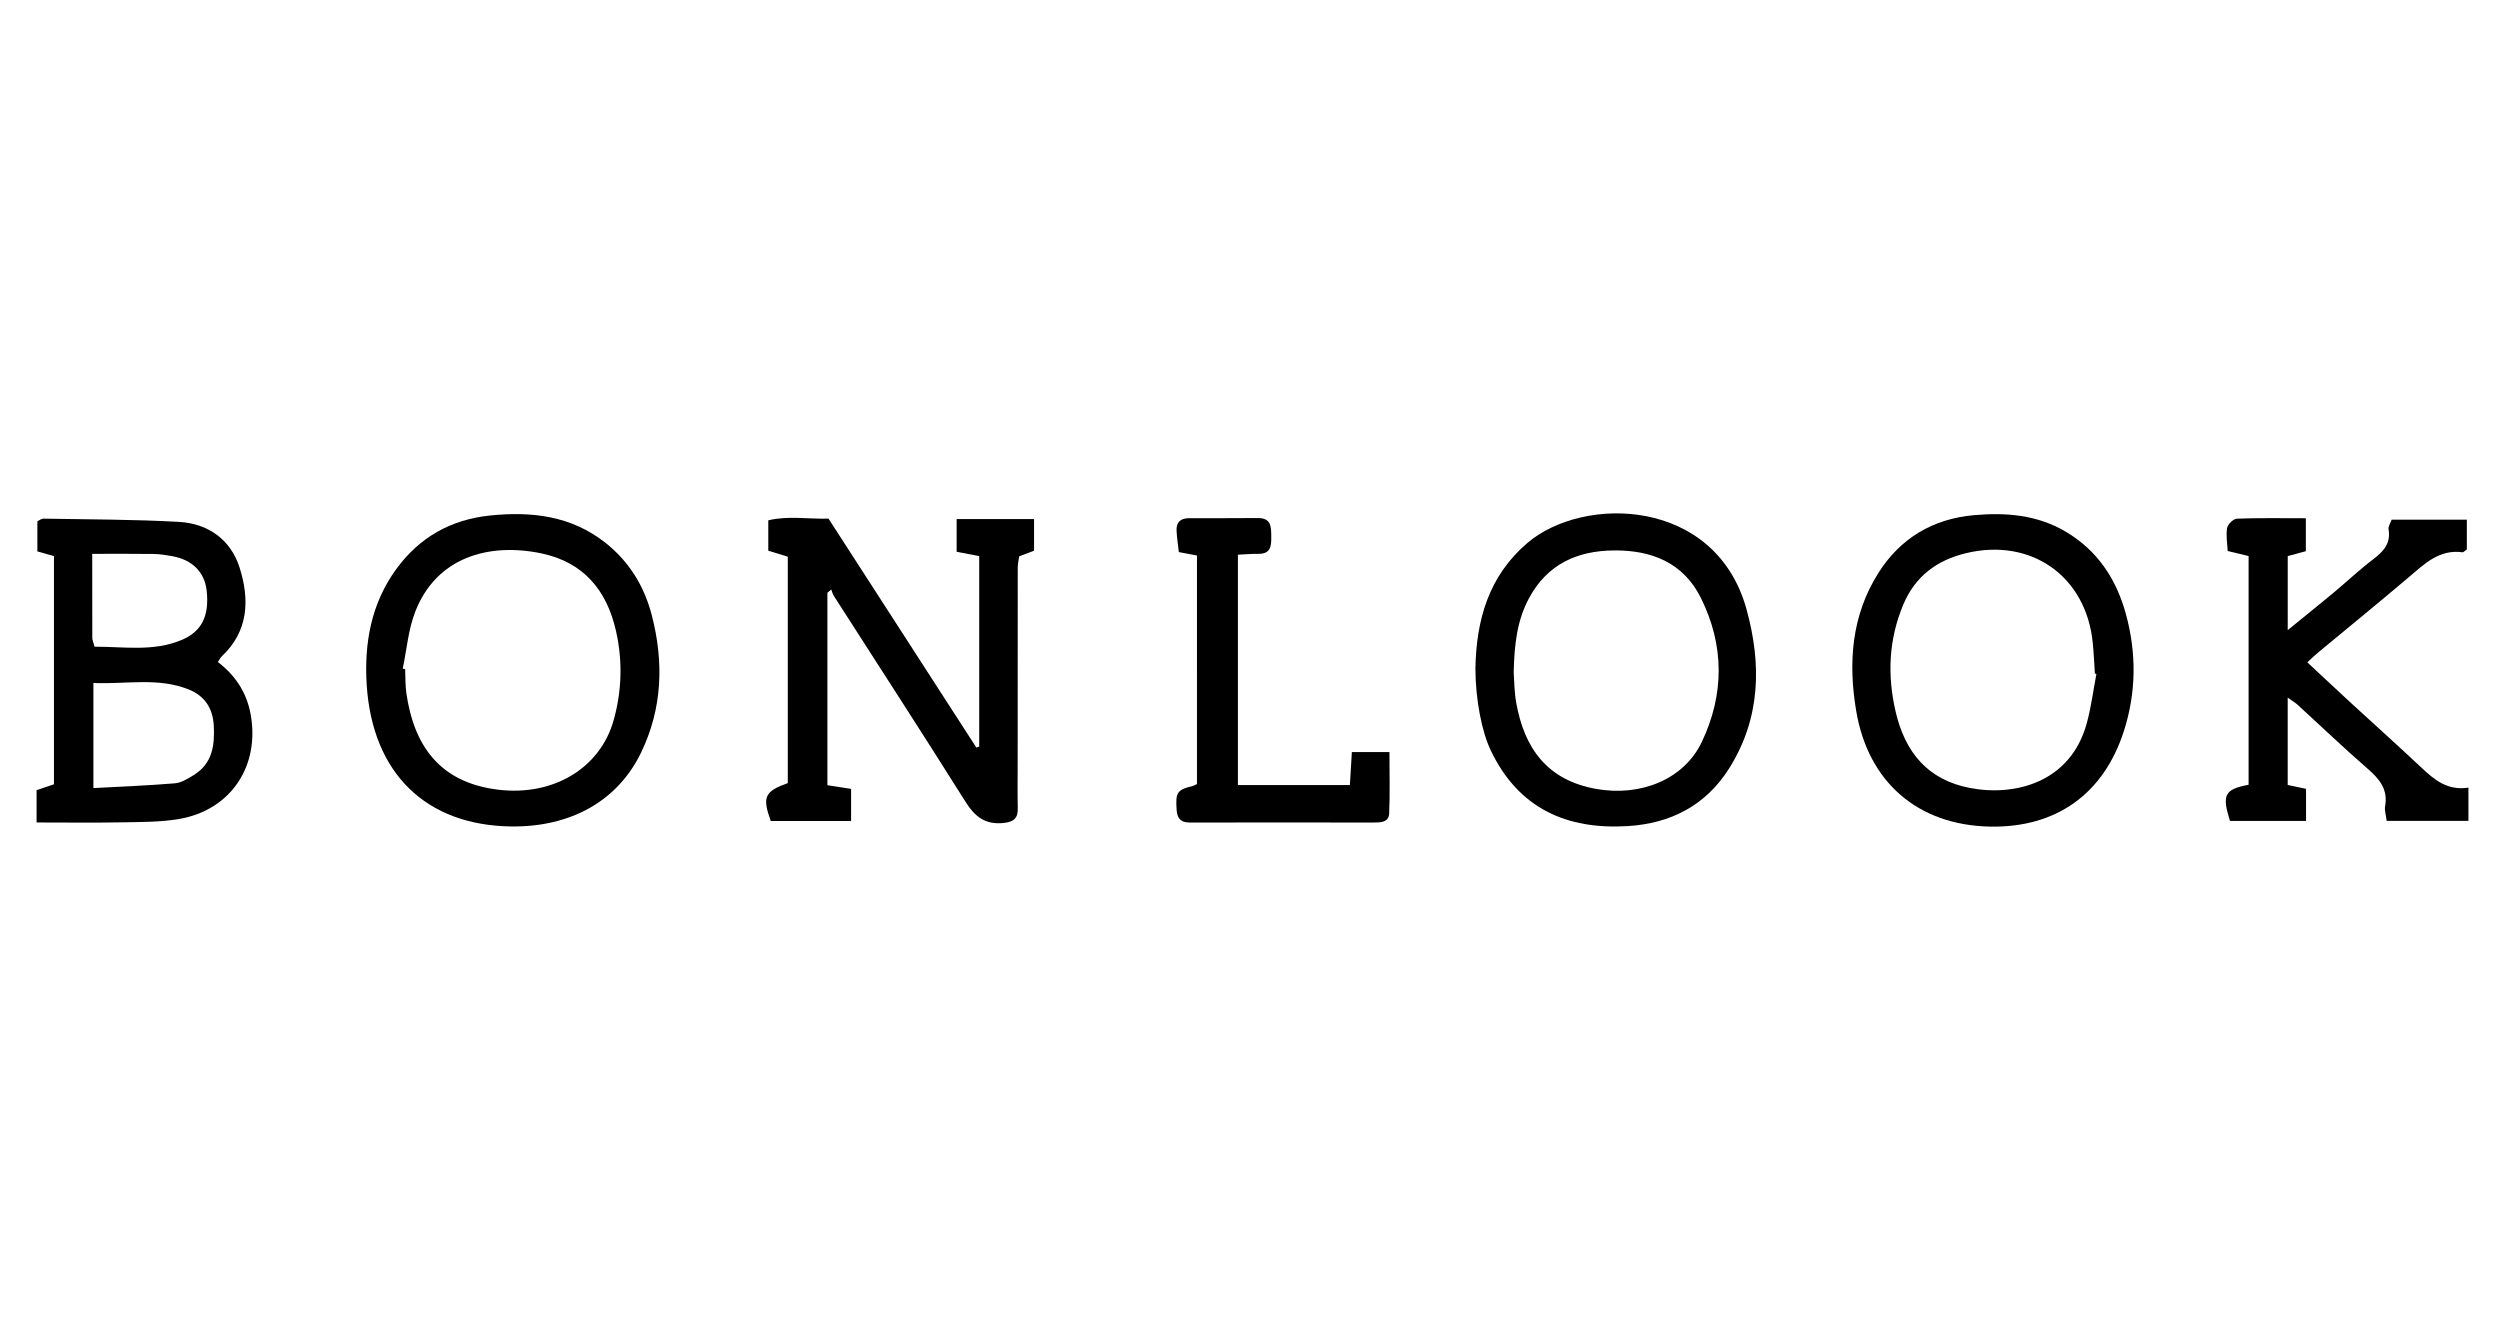
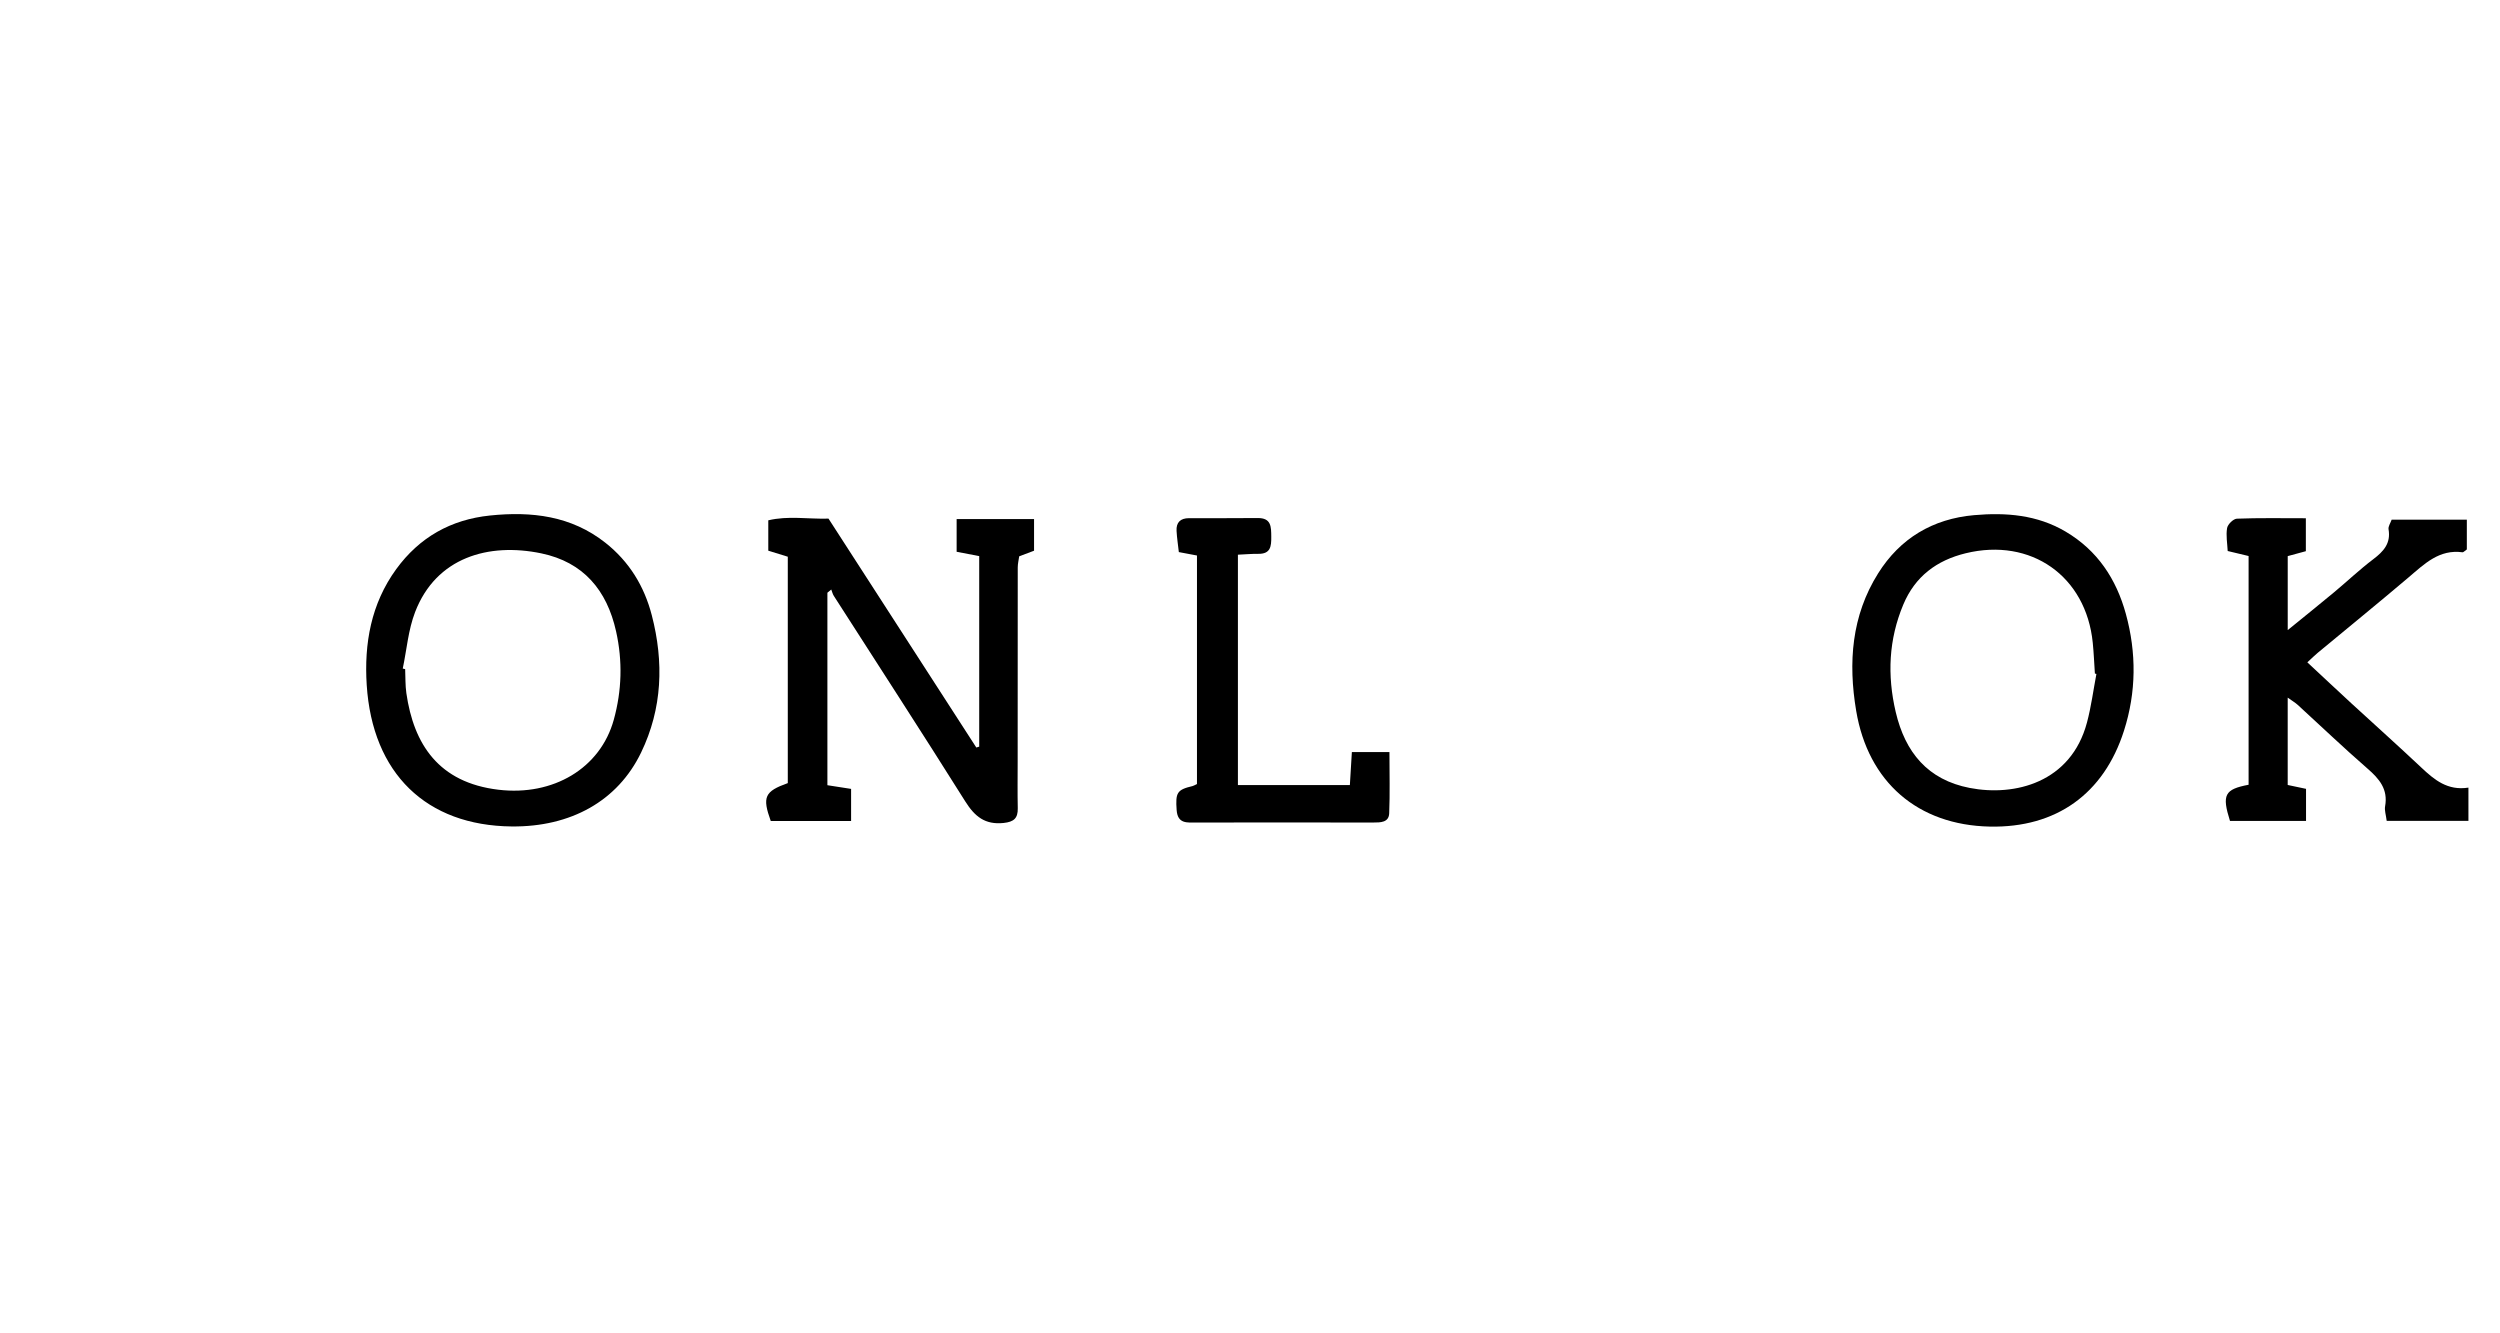
<svg xmlns="http://www.w3.org/2000/svg" version="1.1" id="Calque_3" x="0px" y="0px" width="450px" height="240px" viewBox="0 0 450 240" enable-background="new 0 0 450 240" xml:space="preserve">
  <g>
    <path fill-rule="evenodd" clip-rule="evenodd" d="M148.932,106.69c0,11.509,0,23.019,0,34.647c1.473,0.229,2.748,0.428,4.266,0.664   c0,1.965,0,3.735,0,5.78c-5.021,0-9.784,0-14.462,0c-1.559-4.335-1.109-5.326,3.066-6.821c0-13.502,0-27.073,0-40.75   c-1.182-0.366-2.232-0.691-3.51-1.086c0-1.712,0-3.398,0-5.465c3.581-0.857,7.142-0.2,10.838-0.307   c8.903,13.788,17.755,27.496,26.607,41.203c0.174-0.053,0.348-0.104,0.521-0.157c0-11.335,0-22.669,0-34.299   c-1.263-0.242-2.532-0.485-4.064-0.779c0-1.883,0-3.765,0-5.882c4.658,0,9.125,0,13.936,0c0,2.001,0,3.771,0,5.692   c-0.814,0.308-1.655,0.626-2.674,1.01c-0.086,0.627-0.261,1.316-0.262,2.005c-0.018,11.66-0.014,23.319-0.014,34.978   c0,2.787-0.043,5.573,0.018,8.358c0.04,1.816-0.714,2.463-2.549,2.656c-3.346,0.351-5.195-1.165-6.906-3.89   c-7.78-12.389-15.755-24.657-23.648-36.974c-0.223-0.345-0.316-0.771-0.47-1.16C149.394,106.305,149.162,106.497,148.932,106.69z" />
-     <path fill-rule="evenodd" clip-rule="evenodd" d="M6.584,148.045c0-2.284,0-3.986,0-5.812c1.044-0.354,1.986-0.675,3.128-1.062   c0-13.627,0-27.285,0-41.074c-0.961-0.272-1.828-0.518-2.984-0.846c0-1.751,0-3.533,0-5.414c0.351-0.166,0.714-0.49,1.07-0.483   c8.135,0.149,16.279,0.131,24.397,0.584c5.265,0.293,9.332,3.181,10.936,8.247c1.818,5.744,1.629,11.443-3.257,16.002   c-0.213,0.199-0.339,0.491-0.659,0.971c3.102,2.381,5.147,5.397,5.885,9.341c1.736,9.293-3.49,17.295-12.832,18.911   c-3.425,0.592-6.977,0.545-10.475,0.612C16.865,148.116,11.934,148.045,6.584,148.045z M16.811,141.85   c5.103-0.277,9.899-0.452,14.677-0.855c1.161-0.099,2.326-0.838,3.372-1.477c3.373-2.06,3.808-5.348,3.62-8.908   c-0.164-3.099-1.63-5.339-4.445-6.48c-5.557-2.256-11.293-0.937-17.224-1.193C16.811,129.339,16.811,135.155,16.811,141.85z    M17.024,116.407c5.265-0.022,10.568,0.939,15.698-1.227c3.592-1.518,4.972-4.299,4.483-8.835c-0.36-3.349-2.586-5.599-6.229-6.237   c-1.113-0.195-2.242-0.382-3.366-0.396c-3.639-0.05-7.277-0.019-11.01-0.019c0,5.511-0.008,10.328,0.014,15.145   C16.615,115.221,16.807,115.605,17.024,116.407z" />
    <path fill-rule="evenodd" clip-rule="evenodd" d="M444.317,141.771c0,2.38,0,4.072,0,5.981c-5.01,0-9.762,0-14.713,0   c-0.129-1.062-0.421-1.884-0.285-2.63c0.552-3.054-1.031-4.92-3.169-6.776c-4.279-3.719-8.378-7.645-12.563-11.471   c-0.428-0.39-0.942-0.686-1.802-1.302c0,5.47,0,10.521,0,15.722c1.109,0.232,2.079,0.438,3.3,0.696c0,1.912,0,3.748,0,5.781   c-4.852,0-9.314,0-13.687,0c-1.484-4.716-0.981-5.691,3.348-6.517c0-13.61,0-27.27,0-41.172c-1.066-0.256-2.225-0.533-3.763-0.901   c-0.064-1.369-0.335-2.793-0.106-4.134c0.114-0.668,1.124-1.661,1.76-1.686c3.997-0.155,8.001-0.079,12.416-0.079   c0,2.179,0,4.007,0,5.931c-1.078,0.293-2.05,0.557-3.263,0.885c0,4.23,0,8.478,0,13.317c2.995-2.439,5.676-4.587,8.317-6.785   c2.377-1.978,4.627-4.117,7.088-5.98c1.857-1.406,3.176-2.855,2.744-5.382c-0.089-0.517,0.35-1.123,0.56-1.734   c4.484,0,8.855,0,13.53,0c0,2.035,0,3.788,0,5.362c-0.438,0.301-0.621,0.535-0.77,0.514c-4.187-0.573-6.83,2.068-9.664,4.473   c-5.421,4.602-10.942,9.088-16.415,13.63c-0.541,0.449-1.037,0.949-1.859,1.706c2.738,2.551,5.338,4.996,7.963,7.413   c4.172,3.838,8.402,7.612,12.526,11.5C438.169,140.358,440.559,142.363,444.317,141.771z" />
    <path fill-rule="evenodd" clip-rule="evenodd" d="M92.094,148.762c-15.344-0.157-25.064-9.51-26.086-25.476   c-0.475-7.43,0.771-14.591,5.306-20.831c4.182-5.75,9.856-8.934,16.882-9.663c7.481-0.776,14.629,0.04,20.789,4.916   c4.271,3.383,6.973,7.784,8.335,13.026c2.196,8.458,1.909,16.785-1.923,24.724C111.183,144.185,102.745,148.871,92.094,148.762z    M72.496,120.341c0.145,0.035,0.289,0.068,0.433,0.102c0.065,1.442,0.012,2.9,0.215,4.321c1.323,9.224,5.822,16.102,16.571,17.387   c9.852,1.179,18.357-3.853,20.769-12.605c1.447-5.248,1.604-10.538,0.411-15.896c-1.655-7.444-5.902-12.466-13.448-14.042   c-9.498-1.98-18.94,0.718-22.728,10.56C73.486,113.37,73.21,116.94,72.496,120.341z" />
    <path fill-rule="evenodd" clip-rule="evenodd" d="M358.17,148.787c-12.968-0.265-21.905-8.013-24.057-20.833   c-1.458-8.694-0.84-17.108,3.944-24.739c3.957-6.315,9.843-9.837,17.296-10.489c5.728-0.501,11.327-0.066,16.452,2.96   c5.743,3.391,9.128,8.537,10.85,14.816c1.925,7.015,1.887,14.066-0.338,21.03C378.679,142.922,370.097,149.029,358.17,148.787z    M377.354,121.311c-0.091-0.025-0.182-0.05-0.274-0.074c-0.125-1.849-0.198-3.702-0.383-5.544   c-1.199-11.995-11.125-18.972-22.878-16.105c-5.222,1.274-9.105,4.179-11.22,9.225c-2.635,6.29-2.92,12.72-1.372,19.339   c1.705,7.285,5.776,12.213,13.313,13.675c8.134,1.578,18.244-0.96,21.118-11.78C376.419,127.186,376.8,124.225,377.354,121.311z" />
-     <path fill-rule="evenodd" clip-rule="evenodd" d="M265.574,120.388c0.146-8.775,2.369-16.69,9.36-22.657   c10.074-8.601,33.847-8.203,39.425,11.891c2.745,9.891,2.567,19.618-3.072,28.626c-4.204,6.717-10.562,9.986-18.325,10.451   c-10.979,0.66-19.599-3.188-24.579-13.524C266.674,131.629,265.602,125.838,265.574,120.388z M272.464,120.987   c0.105,1.367,0.092,3.454,0.45,5.475c1.458,8.204,5.562,13.99,14.435,15.551c7.987,1.405,15.756-1.708,18.968-8.449   c4.078-8.555,4.093-17.41-0.17-25.963c-3.162-6.346-8.896-8.59-15.654-8.523c-6.641,0.065-12.005,2.489-15.295,8.643   C273.082,111.677,272.583,115.927,272.464,120.987z" />
    <path fill-rule="evenodd" clip-rule="evenodd" d="M215.456,99.992c-1.11-0.209-1.994-0.376-3.266-0.616   c-0.141-1.266-0.337-2.538-0.409-3.817c-0.087-1.522,0.696-2.286,2.235-2.286c4.125,0.001,8.25,0.008,12.374-0.025   c2.441-0.02,2.421,1.552,2.438,3.353c0.018,1.755-0.117,3.125-2.353,3.09c-1.113-0.017-2.229,0.09-3.651,0.154   c0,13.859,0,27.495,0,41.462c6.637,0,13.243,0,20.153,0c0.116-1.92,0.232-3.824,0.359-5.939c2.252,0,4.309,0,6.764,0   c0,3.889,0.103,7.469-0.046,11.04c-0.069,1.649-1.564,1.646-2.837,1.646c-5.671-0.002-11.343-0.008-17.015-0.008   c-4.95,0-9.899,0.01-14.85,0.008c-1.646-0.001-3.381,0.287-3.557-2.249c-0.217-3.113,0.047-3.651,2.864-4.312   c0.193-0.045,0.367-0.165,0.795-0.363C215.456,127.589,215.456,113.937,215.456,99.992z" />
-     <path fill-rule="evenodd" clip-rule="evenodd" fill="none" d="M16.811,141.85c0-6.694,0-12.511,0-18.914   c5.931,0.257,11.667-1.063,17.224,1.193c2.815,1.142,4.281,3.382,4.445,6.48c0.188,3.561-0.247,6.849-3.62,8.908   c-1.046,0.639-2.211,1.378-3.372,1.477C26.71,141.397,21.913,141.572,16.811,141.85z" />
-     <path fill-rule="evenodd" clip-rule="evenodd" fill="none" d="M17.024,116.407c-0.218-0.802-0.409-1.186-0.41-1.569   c-0.021-4.816-0.014-9.633-0.014-15.145c3.732,0,7.371-0.031,11.01,0.019c1.124,0.015,2.253,0.201,3.366,0.396   c3.644,0.638,5.869,2.888,6.229,6.237c0.488,4.536-0.892,7.317-4.483,8.835C27.593,117.346,22.289,116.385,17.024,116.407z" />
-     <path fill-rule="evenodd" clip-rule="evenodd" fill="none" d="M72.496,120.341c0.714-3.4,0.99-6.971,2.223-10.173   c3.787-9.842,13.229-12.541,22.728-10.56c7.546,1.575,11.793,6.598,13.448,14.042c1.192,5.358,1.036,10.647-0.411,15.896   c-2.411,8.753-10.917,13.784-20.769,12.605c-10.749-1.285-15.248-8.163-16.571-17.387c-0.203-1.421-0.149-2.879-0.215-4.321   C72.785,120.409,72.641,120.375,72.496,120.341z" />
    <path fill-rule="evenodd" clip-rule="evenodd" fill="none" d="M377.354,121.311c-0.555,2.914-0.936,5.875-1.696,8.735   c-2.874,10.82-12.984,13.358-21.118,11.78c-7.536-1.462-11.607-6.39-13.313-13.675c-1.548-6.619-1.263-13.05,1.372-19.339   c2.114-5.046,5.998-7.951,11.22-9.225c11.753-2.867,21.679,4.11,22.878,16.105c0.185,1.842,0.258,3.696,0.383,5.544   C377.173,121.261,377.264,121.285,377.354,121.311z" />
    <path fill-rule="evenodd" clip-rule="evenodd" fill="none" d="M272.464,120.987c0.119-5.06,0.618-9.31,2.733-13.267   c3.29-6.154,8.654-8.578,15.295-8.643c6.758-0.066,12.492,2.178,15.654,8.523c4.263,8.553,4.248,17.409,0.17,25.963   c-3.212,6.741-10.98,9.854-18.968,8.449c-8.873-1.561-12.977-7.347-14.435-15.551C272.556,124.44,272.569,122.354,272.464,120.987z   " />
  </g>
</svg>